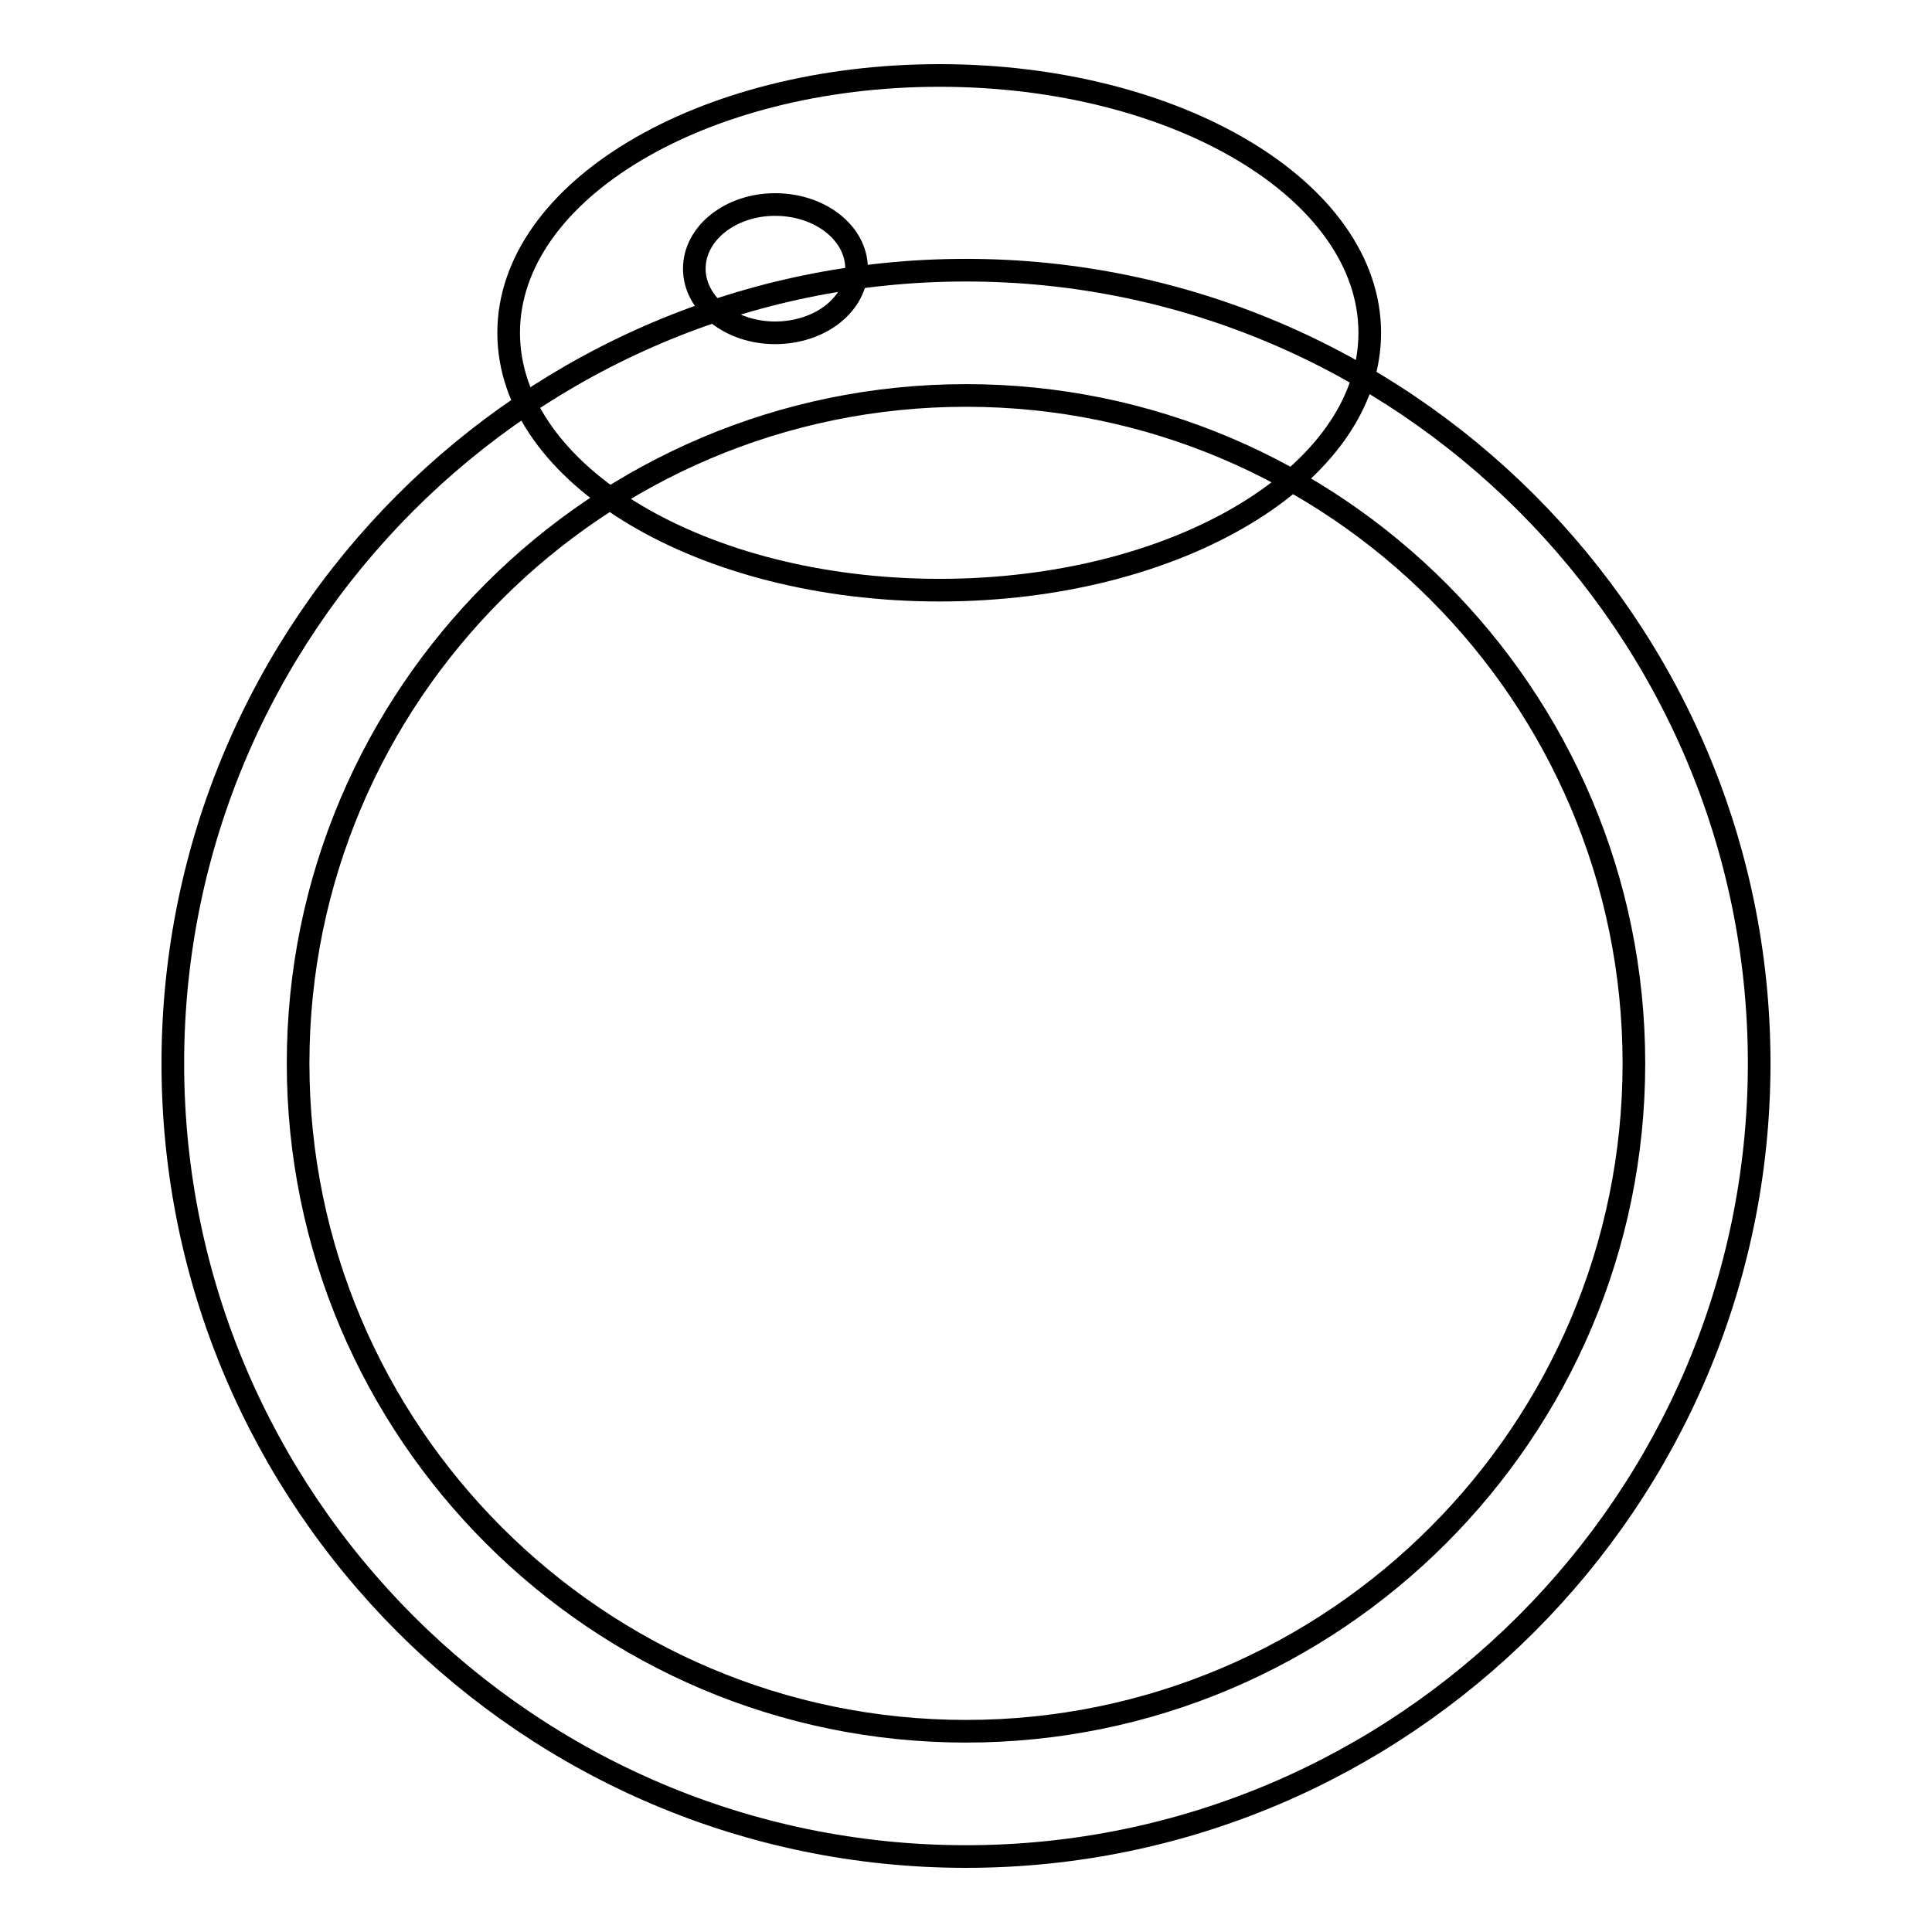
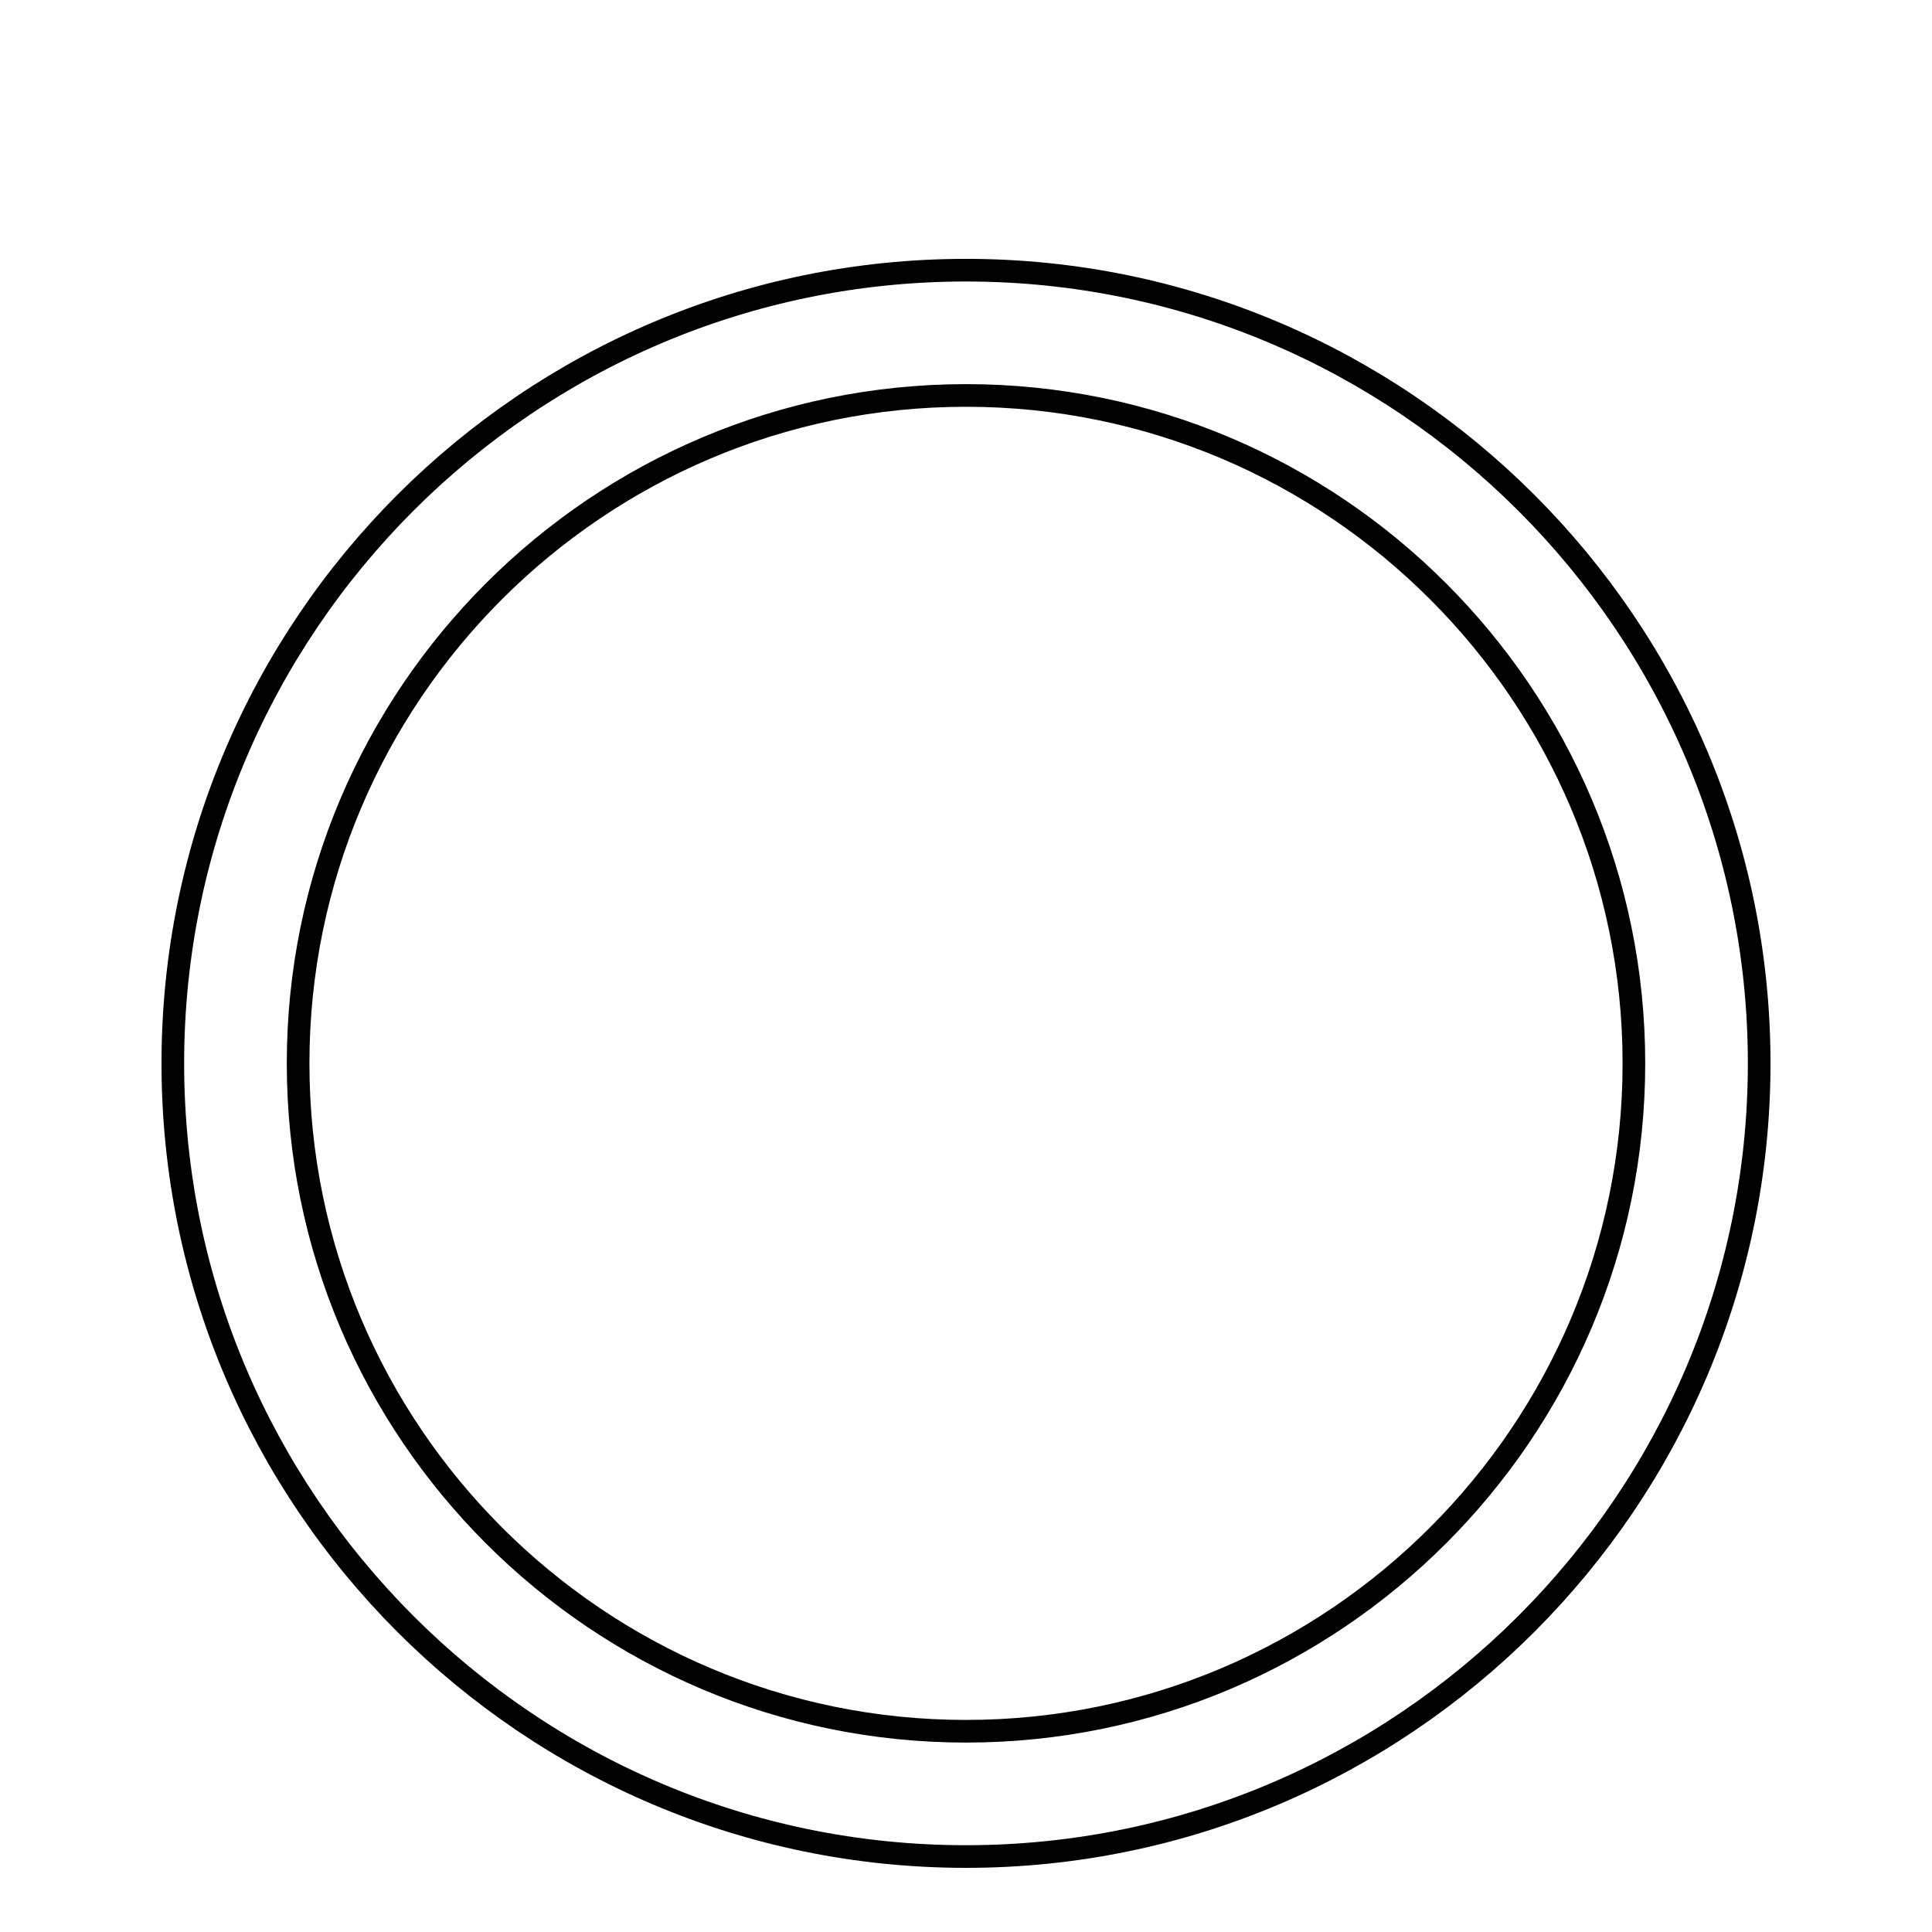
<svg xmlns="http://www.w3.org/2000/svg" version="1.1" x="0px" y="0px" viewBox="0 0 256 256" enable-background="new 0 0 256 256" xml:space="preserve">
  <g>
    <g>
      <path stroke-width="3" fill-opacity="0" stroke="#000000" d="M128,246c-58,0-105.1-47.2-105.1-105.1C22.9,83,70,35.8,128,35.8c57.9,0,105.1,47.2,105.1,105.1C233.1,198.8,185.9,246,128,246z M128,52.4c-48.8,0-88.5,39.7-88.5,88.5c0,48.8,39.7,88.5,88.5,88.5c48.8,0,88.5-39.7,88.5-88.5C216.5,92.1,176.8,52.4,128,52.4z" />
-       <path stroke-width="3" fill-opacity="0" stroke="#000000" d="M124.5,10c-31.5,0-57.1,15.3-57.1,34.1c0,18.8,25.6,34.1,57.1,34.1c31.5,0,57-15.3,57-34.1C181.5,25.3,156,10,124.5,10z M102.7,44.1c-5.9,0-10.7-3.8-10.7-8.5s4.8-8.5,10.7-8.5c6,0,10.8,3.8,10.8,8.5S108.7,44.1,102.7,44.1z" />
    </g>
  </g>
</svg>